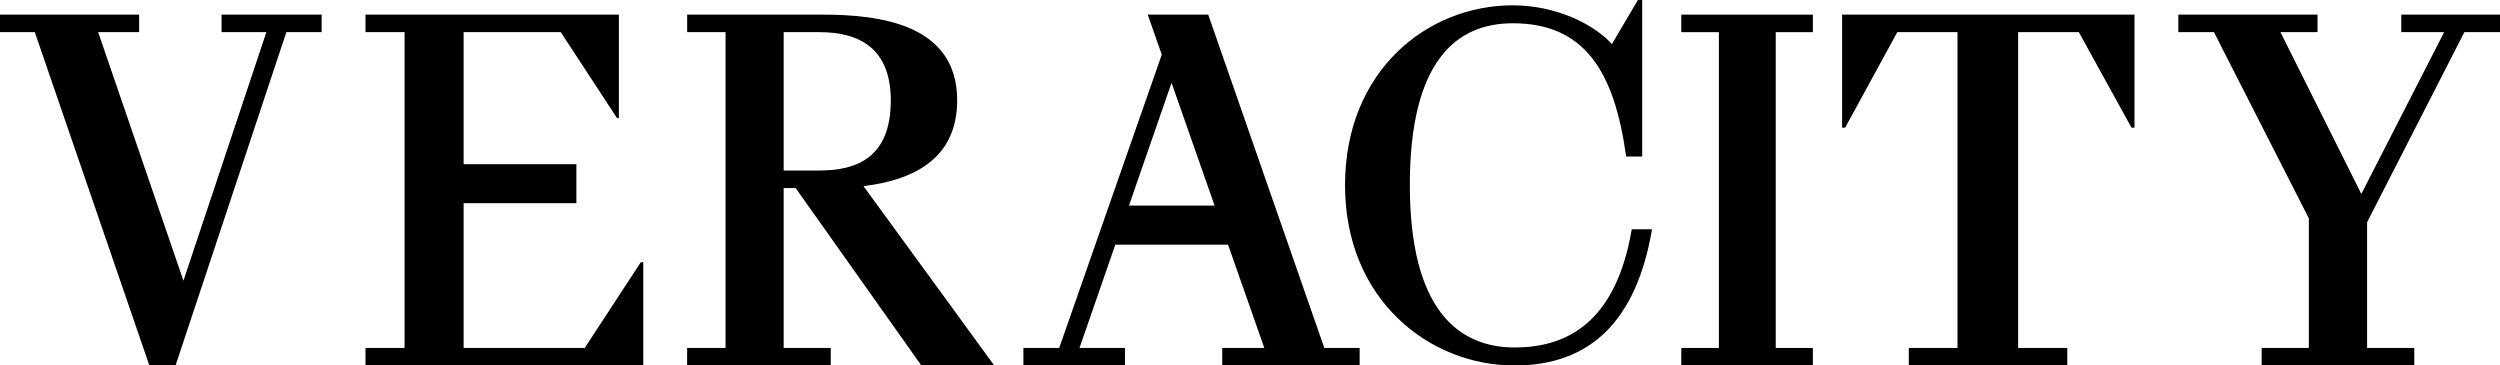
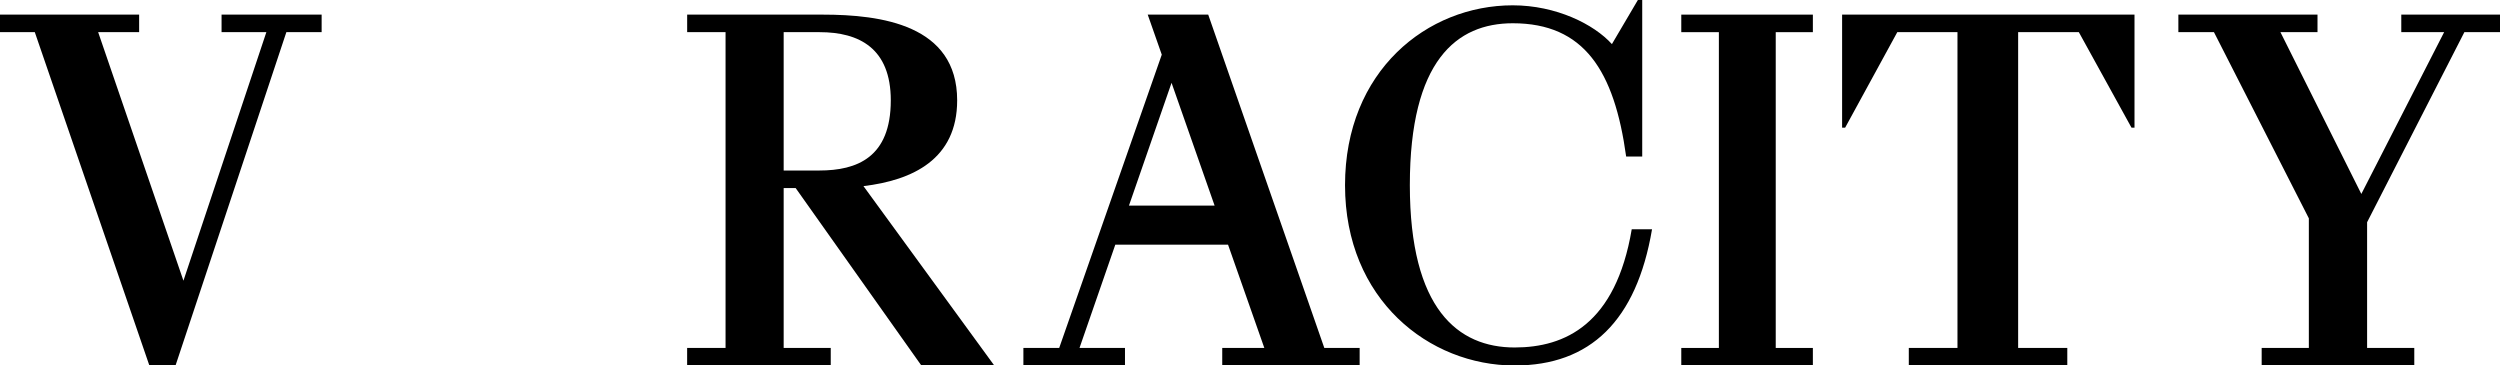
<svg xmlns="http://www.w3.org/2000/svg" width="171px" height="25px" viewBox="0 0 171 25" version="1.1">
  <title>Veracity_Wordmark</title>
  <g id="Symbols" stroke="none" stroke-width="1" fill="none" fill-rule="evenodd">
    <g id="Navigation_ui-Menu-1" transform="translate(-635, -23)" fill="#000000" fill-rule="nonzero">
      <g id="Veracity_Wordmark" transform="translate(635, 23)">
        <polygon id="Path" points="115 2.2 115 1 124 1 124 2.2 121.46 2.2 121.46 23.8 124 23.8 124 25 115 25 115 23.8 117.571 23.8 117.571 2.2" />
        <polygon id="Path" points="141.403 23.8 141.403 25 130.562 25 130.562 23.8 133.891 23.8 133.891 2.199 129.775 2.199 126.207 8.733 126 8.733 126 1 146 1 146 8.733 145.795 8.733 142.192 2.199 138.041 2.199 138.041 23.8" />
        <polygon id="Path" points="164.248 1 164.248 2.2 167.179 2.2 161.515 13.266 155.982 2.2 158.517 2.2 158.517 1 149 1 149 2.2 151.435 2.2 157.925 14.934 157.925 23.8 154.698 23.8 154.698 25 165.137 25 165.137 23.8 161.91 23.8 161.91 15.2 168.563 2.2 171 2.2 171 1" />
        <polygon id="Path" points="15.155 1 15.155 2.2 18.219 2.2 12.547 19.2 6.714 2.2 9.517 2.2 9.517 1 0 1 0 2.2 2.38 2.2 10.217 25 12.006 25 19.587 2.2 22 2.2 22 1" />
-         <polygon id="Path" points="25 23.8 27.672 23.8 27.672 2.199 25 2.199 25 1 42.331 1 42.331 8.066 42.197 8.066 38.357 2.199 31.712 2.199 31.712 11.233 39.425 11.233 39.425 13.901 31.712 13.901 31.712 23.8 39.994 23.8 43.833 17.934 44 17.934 44 25 25 25" />
        <path d="M53.603,2.2 L53.603,11.663 L56.034,11.663 C58.63,11.663 60.93,10.763 60.93,6.865 C60.93,3.299 58.762,2.2 56.067,2.2 L53.603,2.2 Z M54.423,12.863 L53.603,12.863 L53.603,23.8 L56.823,23.8 L56.823,25 L47,25 L47,23.8 L49.628,23.8 L49.628,2.2 L47.002,2.2 L47.002,1 L56.268,1 C60.278,1 65.47,1.699 65.47,6.865 C65.47,10.898 62.413,12.331 59.061,12.73 L68,24.989 L63.013,24.989 L54.423,12.863 Z" id="Shape" />
        <path d="M77.221,14.063 L83.079,14.063 L80.134,5.665 L77.221,14.063 Z M90.583,23.8 L93,23.8 L93,25 L83.601,25 L83.601,23.8 L86.48,23.8 L83.998,16.735 L76.287,16.735 L73.838,23.8 L76.949,23.8 L76.949,25 L70,25 L70,23.8 L72.449,23.8 L79.465,3.739 L78.504,1 L82.642,1 L90.583,23.8 Z" id="Shape" />
        <path d="M103.599,23.768 C107.056,23.768 110.513,22.177 111.611,15.68 L113,15.68 C111.935,21.951 108.769,25 103.599,25 C97.751,25 92,20.492 92,12.669 C92,4.846 97.623,0.364 103.469,0.364 C106.441,0.364 109.027,1.657 110.254,3.017 L112.031,-5.68434189e-14 L112.328,-5.68434189e-14 L112.328,10.707 L111.229,10.707 C110.422,4.84 108.354,1.591 103.475,1.591 C99.632,1.591 96.433,4.143 96.433,12.663 C96.433,21.149 99.728,23.768 103.605,23.768" id="Path" />
      </g>
    </g>
  </g>
</svg>